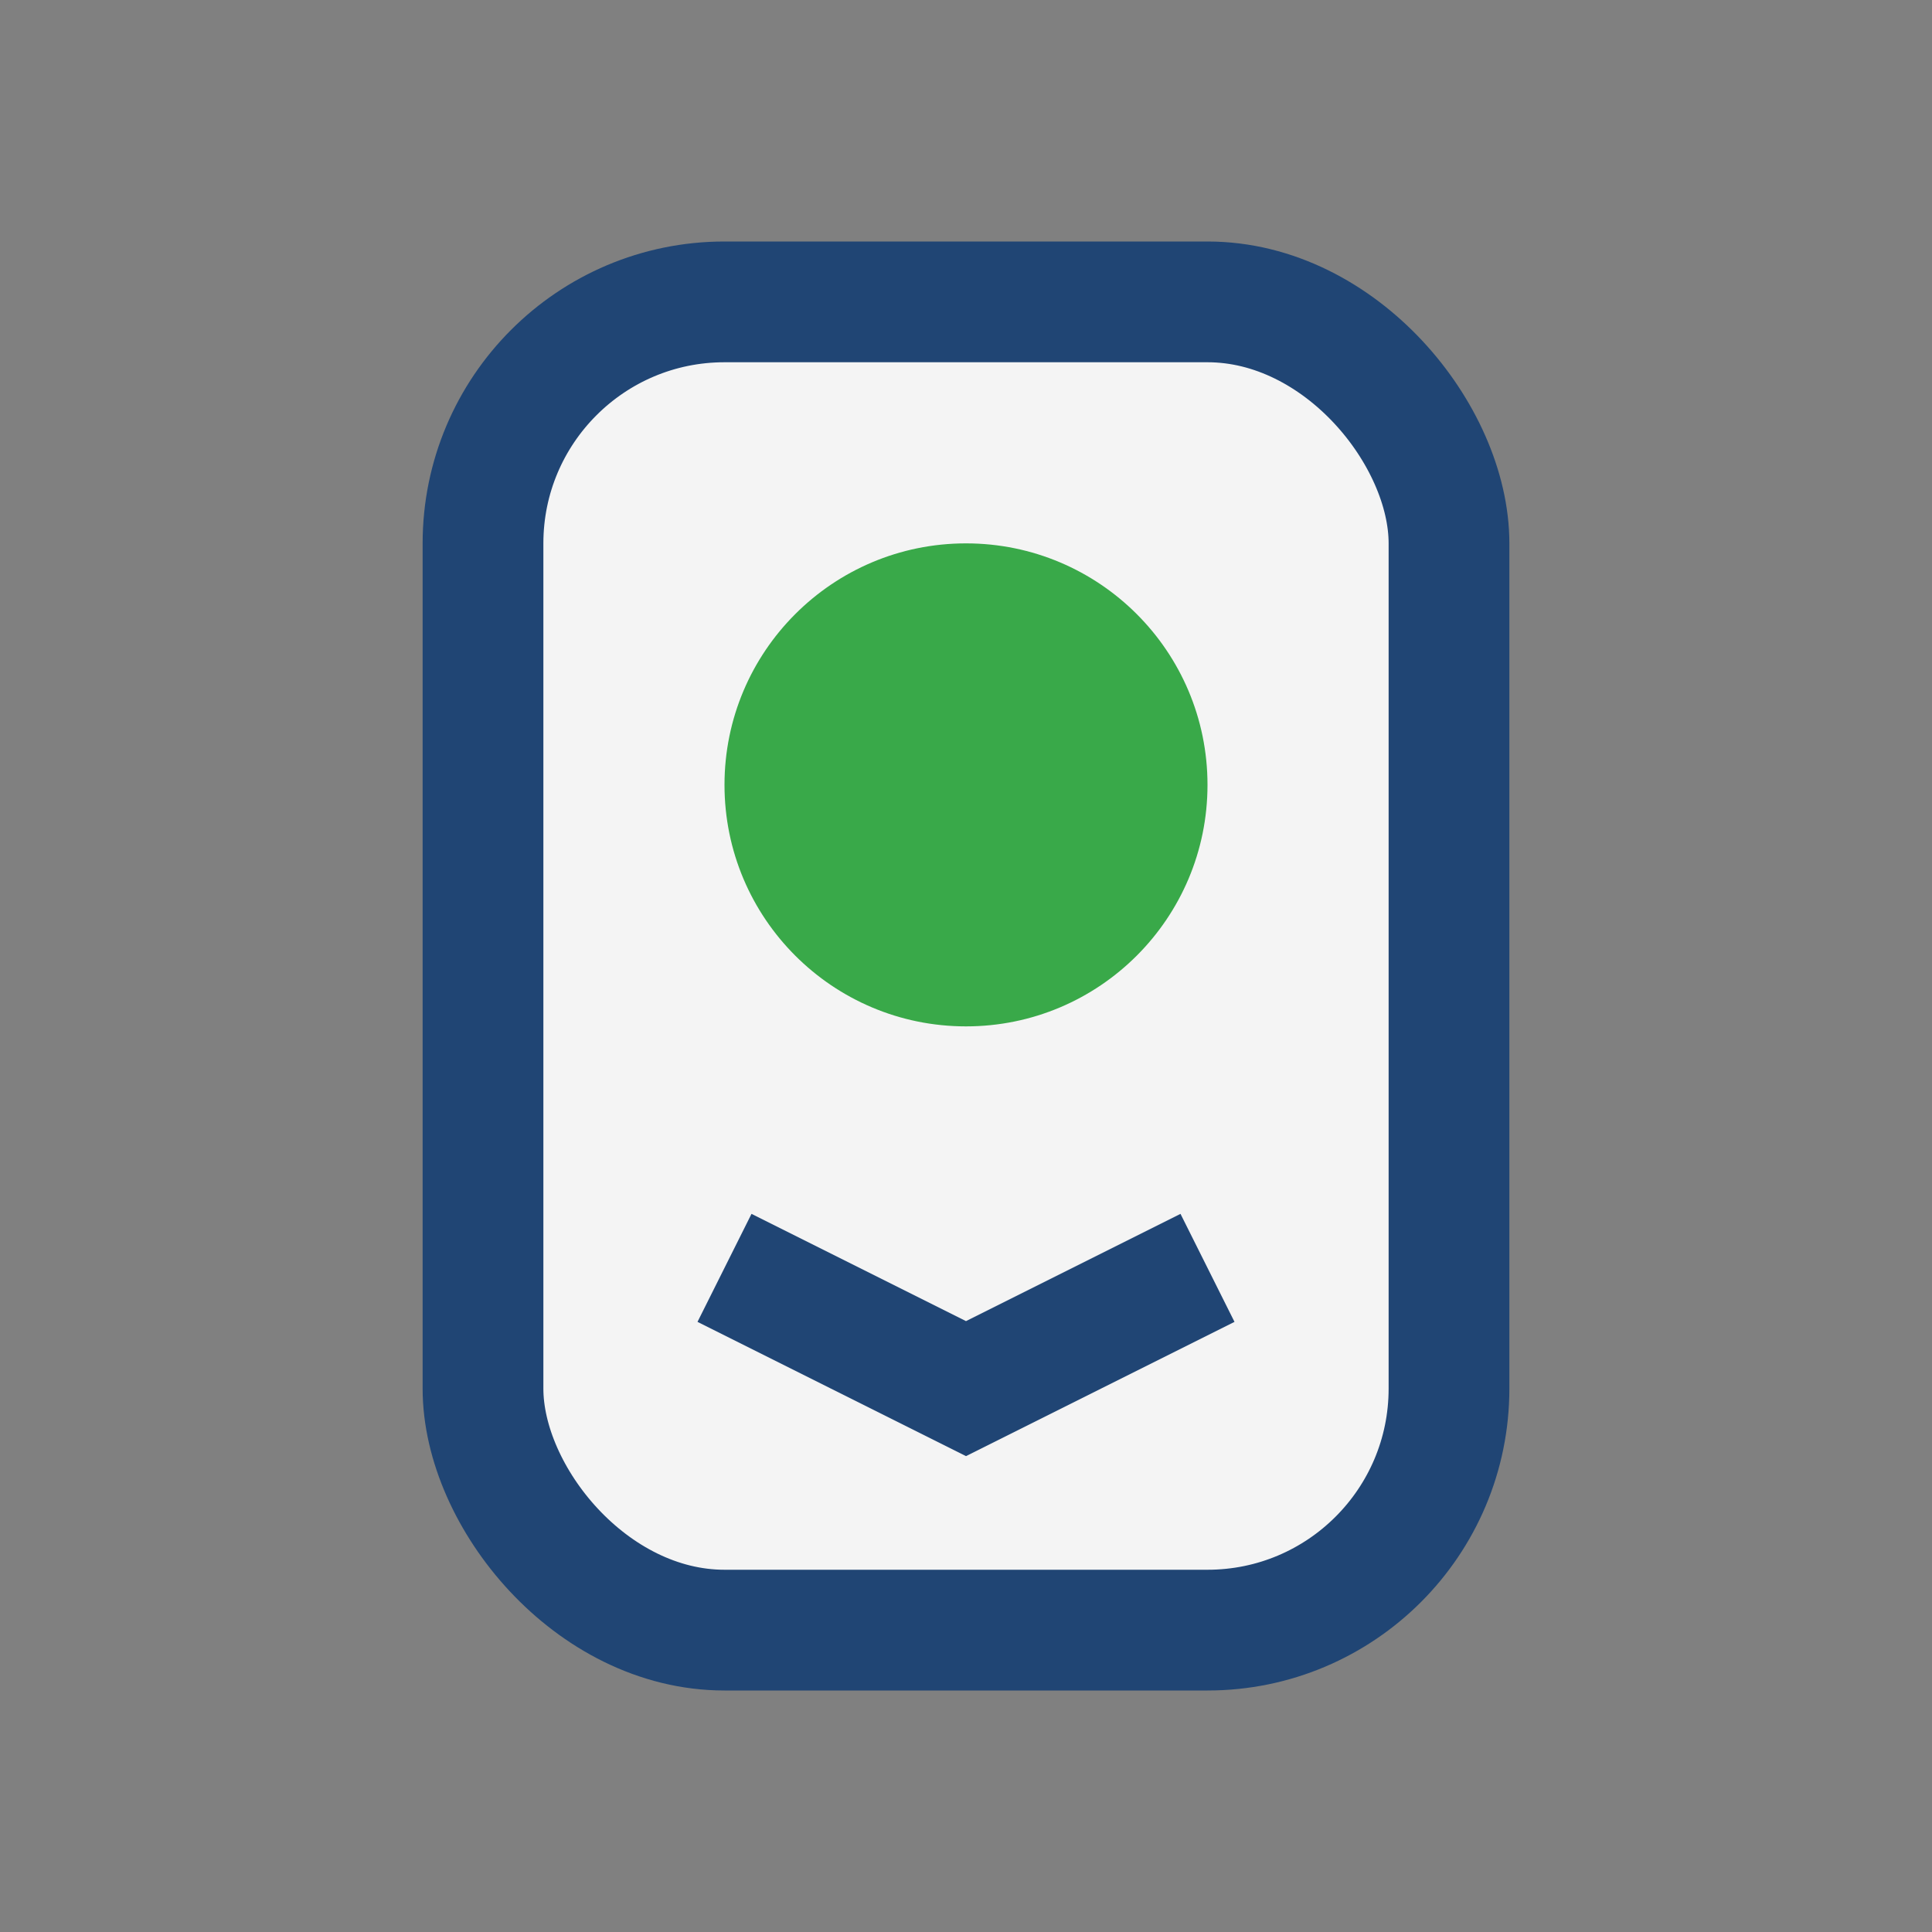
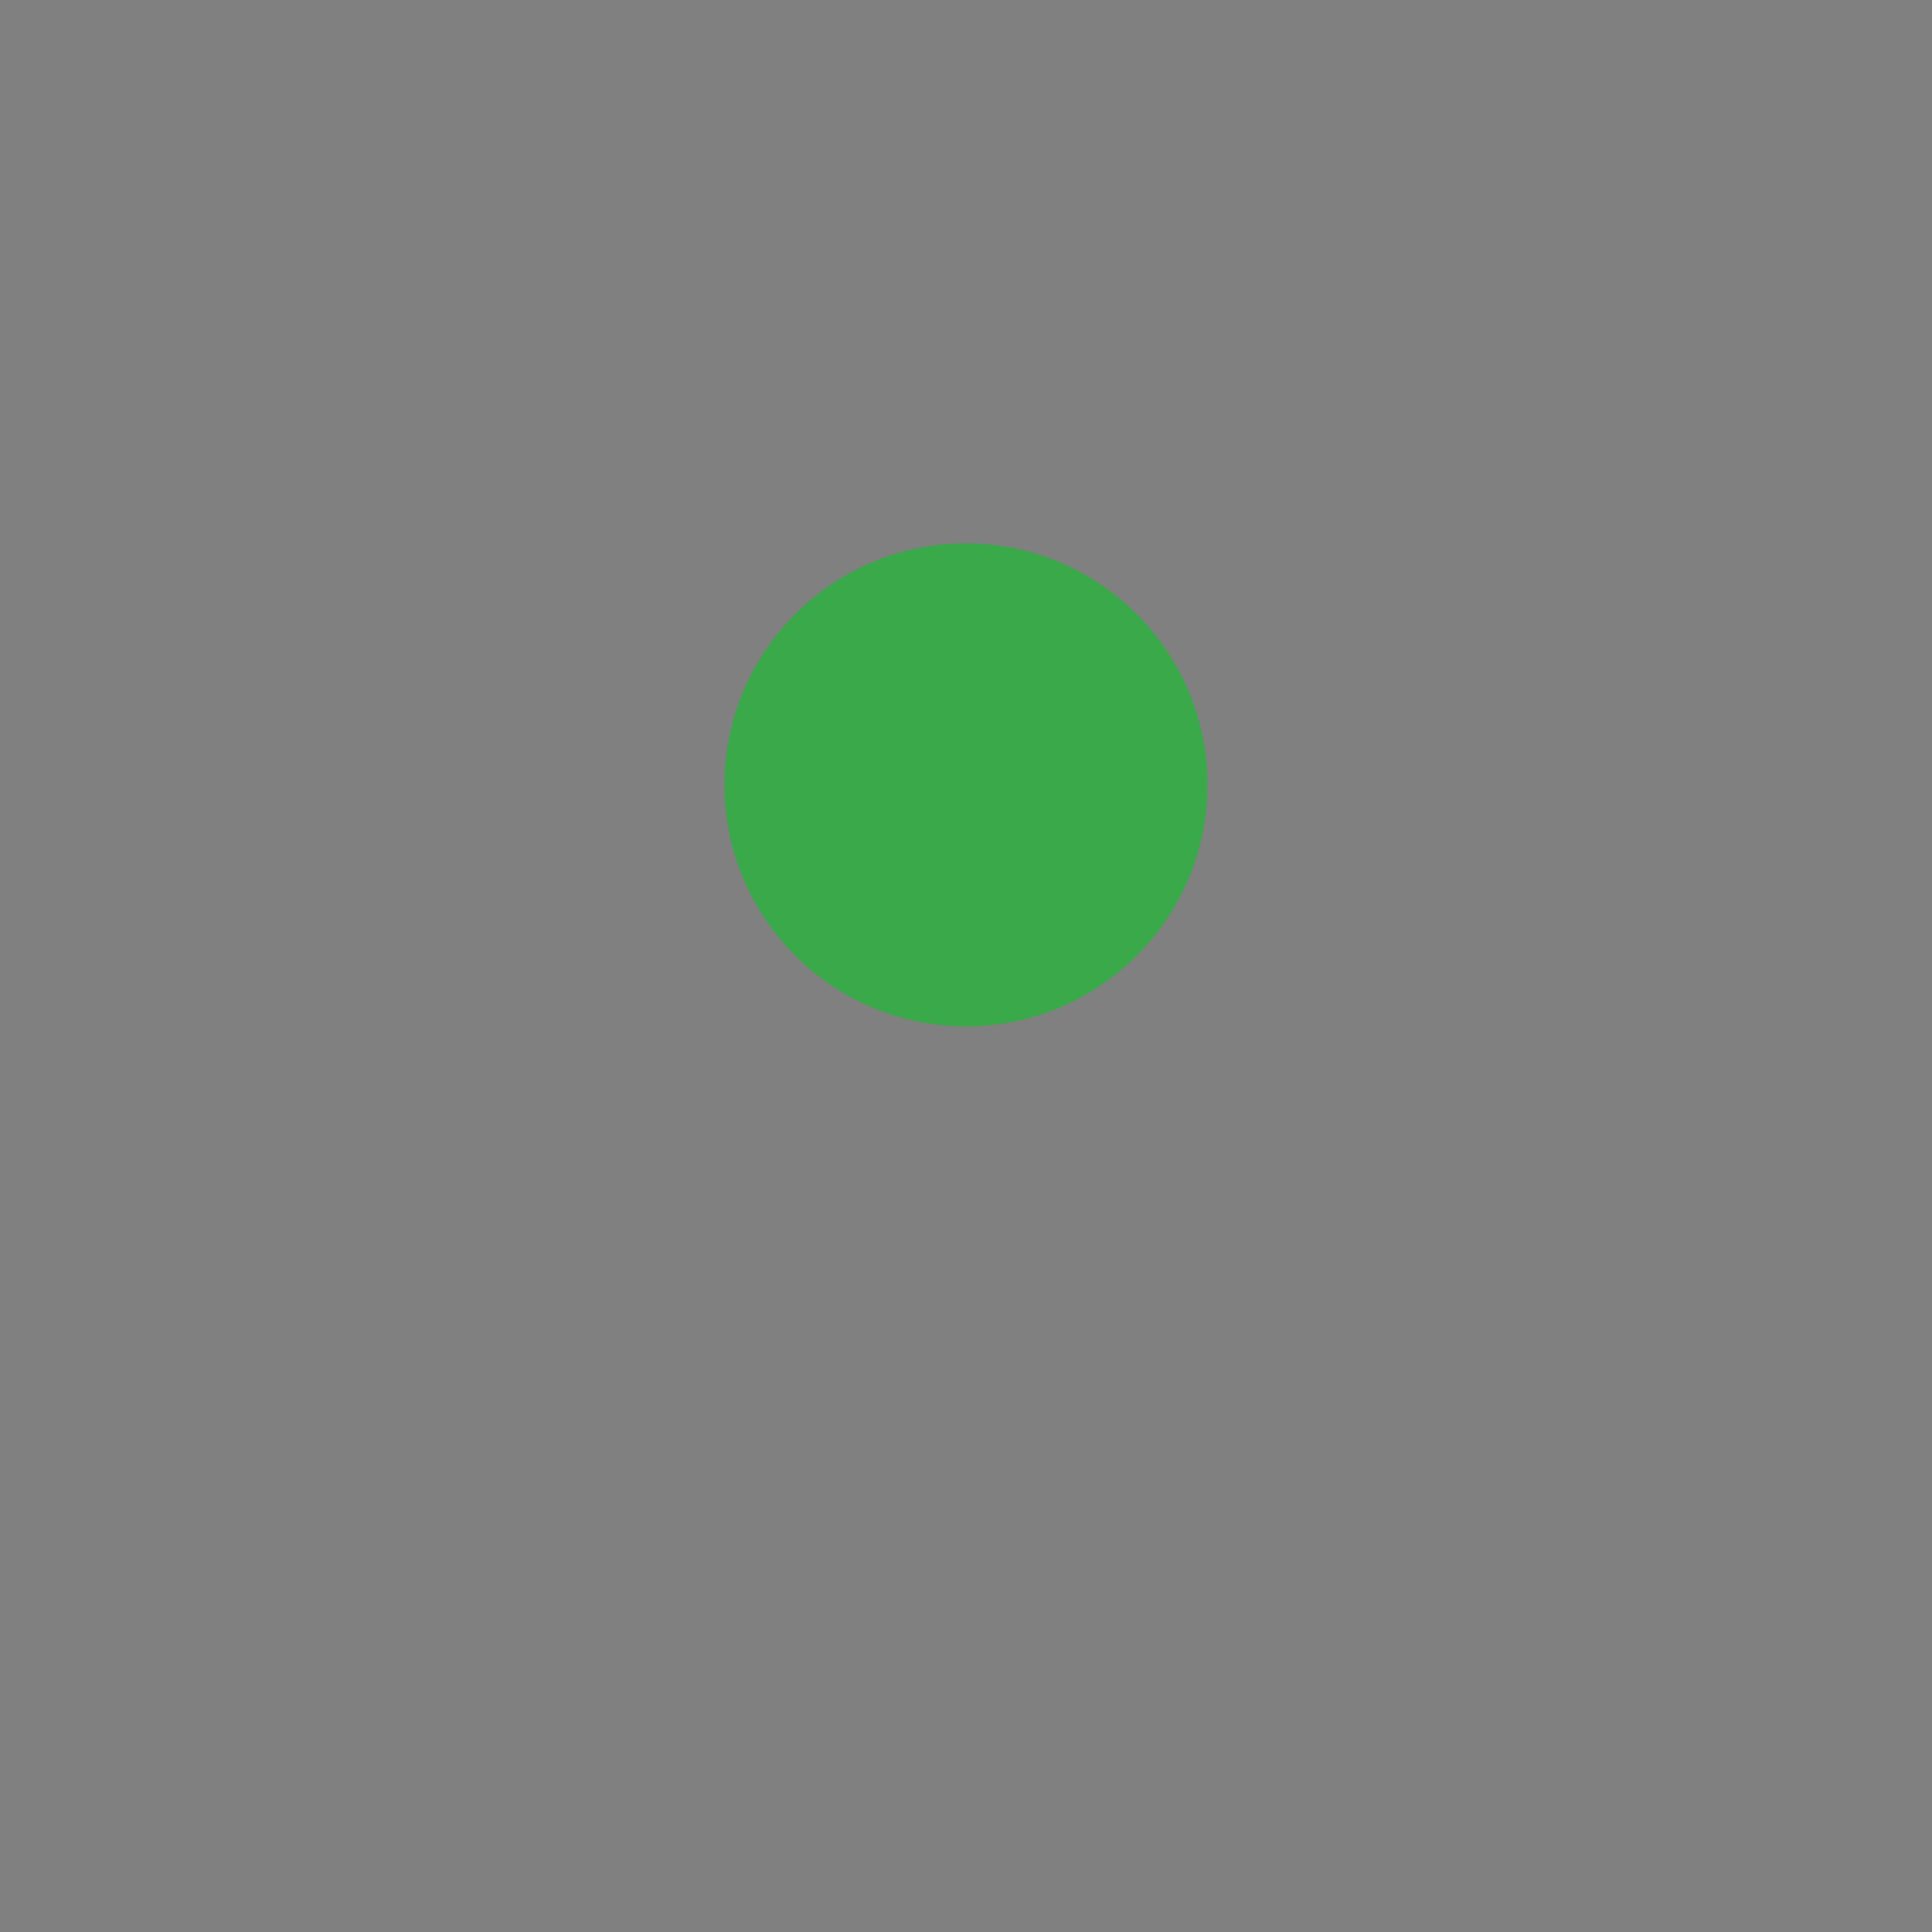
<svg xmlns="http://www.w3.org/2000/svg" width="32" height="32" viewBox="0 0 32 32">
  <rect x="0" y="0" width="32" height="32" fill="#808080" stroke="none" />
-   <rect x="8" y="5" width="16" height="22" rx="4" fill="#F4F4F4" stroke="#204574" stroke-width="2" />
  <circle cx="16" cy="13" r="4" fill="#39A949" />
-   <path d="M12 21l4 2 4-2" stroke="#204574" stroke-width="2" fill="none" />
</svg>